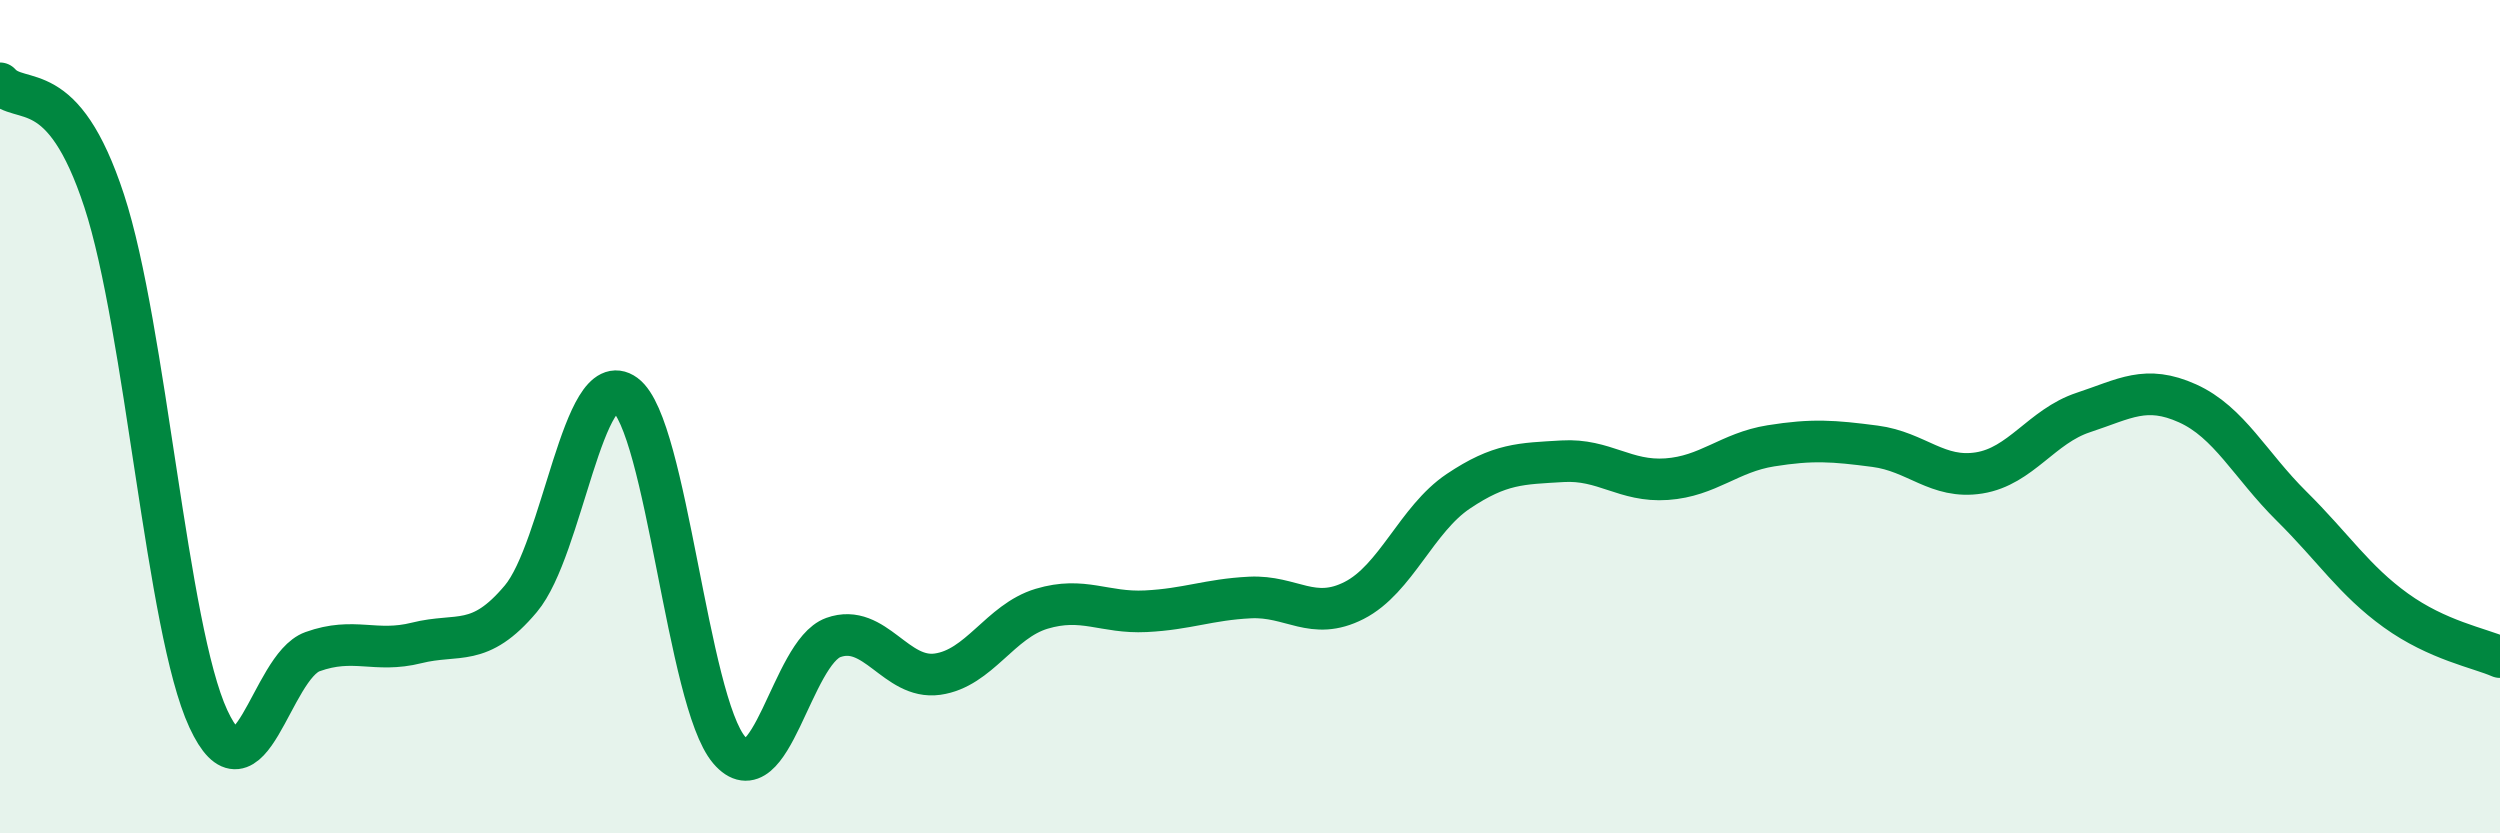
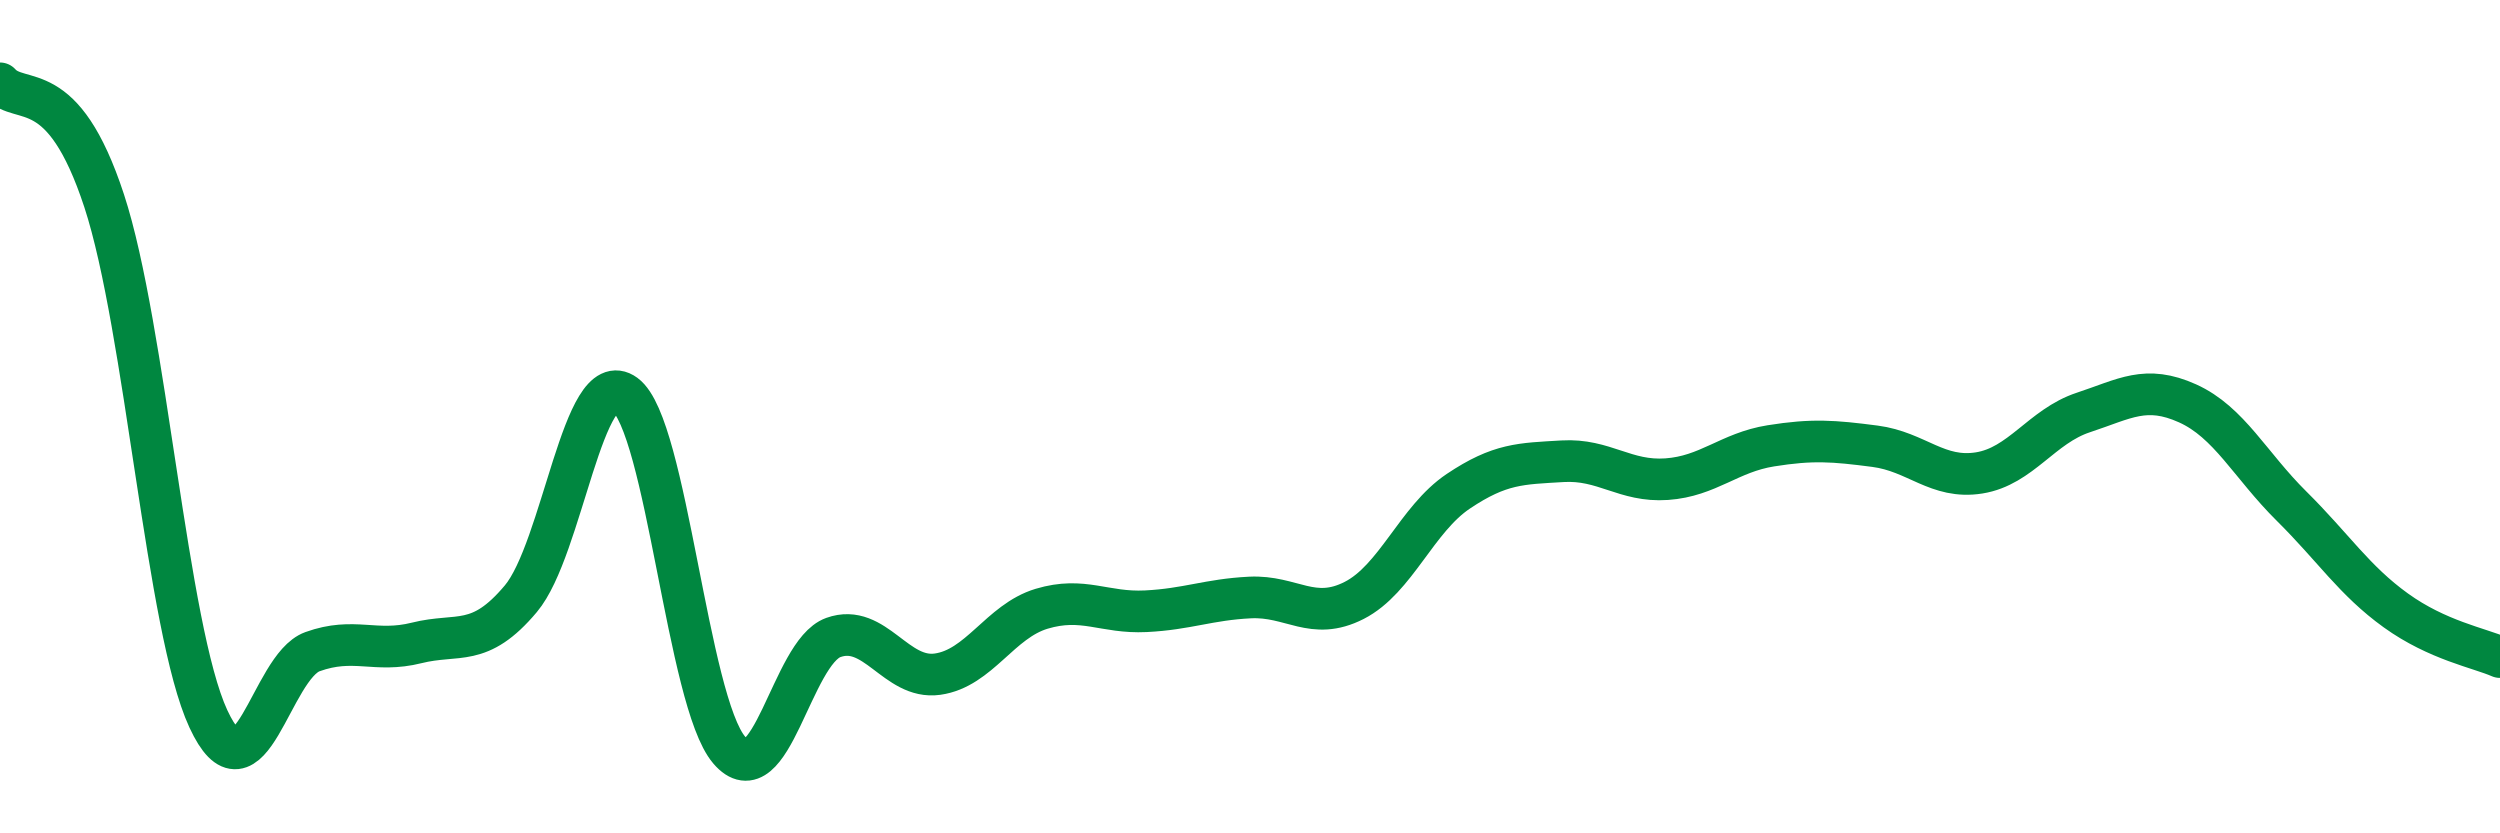
<svg xmlns="http://www.w3.org/2000/svg" width="60" height="20" viewBox="0 0 60 20">
-   <path d="M 0,2 C 0.5,2.56 1.5,1.77 2.5,4.82 C 3.5,7.87 4,15.09 5,17.25 C 6,19.41 6.5,16 7.5,15.64 C 8.5,15.28 9,15.68 10,15.43 C 11,15.18 11.5,15.56 12.5,14.37 C 13.5,13.18 14,8.74 15,9.47 C 16,10.2 16.5,16.83 17.5,18 C 18.5,19.17 19,15.66 20,15.3 C 21,14.94 21.5,16.32 22.5,16.18 C 23.5,16.04 24,14.91 25,14.61 C 26,14.31 26.5,14.72 27.5,14.67 C 28.5,14.62 29,14.39 30,14.34 C 31,14.29 31.5,14.92 32.5,14.41 C 33.5,13.9 34,12.46 35,11.79 C 36,11.12 36.5,11.13 37.5,11.07 C 38.5,11.01 39,11.57 40,11.5 C 41,11.43 41.5,10.86 42.5,10.7 C 43.5,10.54 44,10.58 45,10.71 C 46,10.84 46.5,11.51 47.5,11.35 C 48.5,11.19 49,10.23 50,9.9 C 51,9.57 51.5,9.23 52.5,9.68 C 53.5,10.13 54,11.16 55,12.15 C 56,13.14 56.5,13.93 57.5,14.65 C 58.5,15.37 59.5,15.55 60,15.77L60 20L0 20Z" fill="#008740" opacity="0.1" stroke-linecap="round" stroke-linejoin="round" />
  <path d="M 0,2 C 0.5,2.56 1.5,1.77 2.5,4.82 C 3.5,7.87 4,15.09 5,17.25 C 6,19.41 6.5,16 7.5,15.64 C 8.5,15.28 9,15.68 10,15.43 C 11,15.18 11.5,15.56 12.5,14.37 C 13.5,13.18 14,8.74 15,9.47 C 16,10.2 16.5,16.83 17.5,18 C 18.5,19.17 19,15.66 20,15.3 C 21,14.94 21.5,16.32 22.5,16.18 C 23.5,16.04 24,14.91 25,14.61 C 26,14.31 26.5,14.72 27.5,14.67 C 28.5,14.62 29,14.39 30,14.34 C 31,14.29 31.5,14.92 32.5,14.41 C 33.5,13.9 34,12.46 35,11.79 C 36,11.12 36.5,11.13 37.5,11.07 C 38.5,11.01 39,11.57 40,11.5 C 41,11.43 41.5,10.86 42.5,10.7 C 43.5,10.54 44,10.58 45,10.71 C 46,10.84 46.5,11.51 47.5,11.35 C 48.5,11.19 49,10.23 50,9.9 C 51,9.57 51.5,9.23 52.5,9.68 C 53.5,10.13 54,11.16 55,12.15 C 56,13.14 56.5,13.93 57.5,14.65 C 58.5,15.37 59.5,15.55 60,15.77" stroke="#008740" stroke-width="1" fill="none" stroke-linecap="round" stroke-linejoin="round" />
</svg>